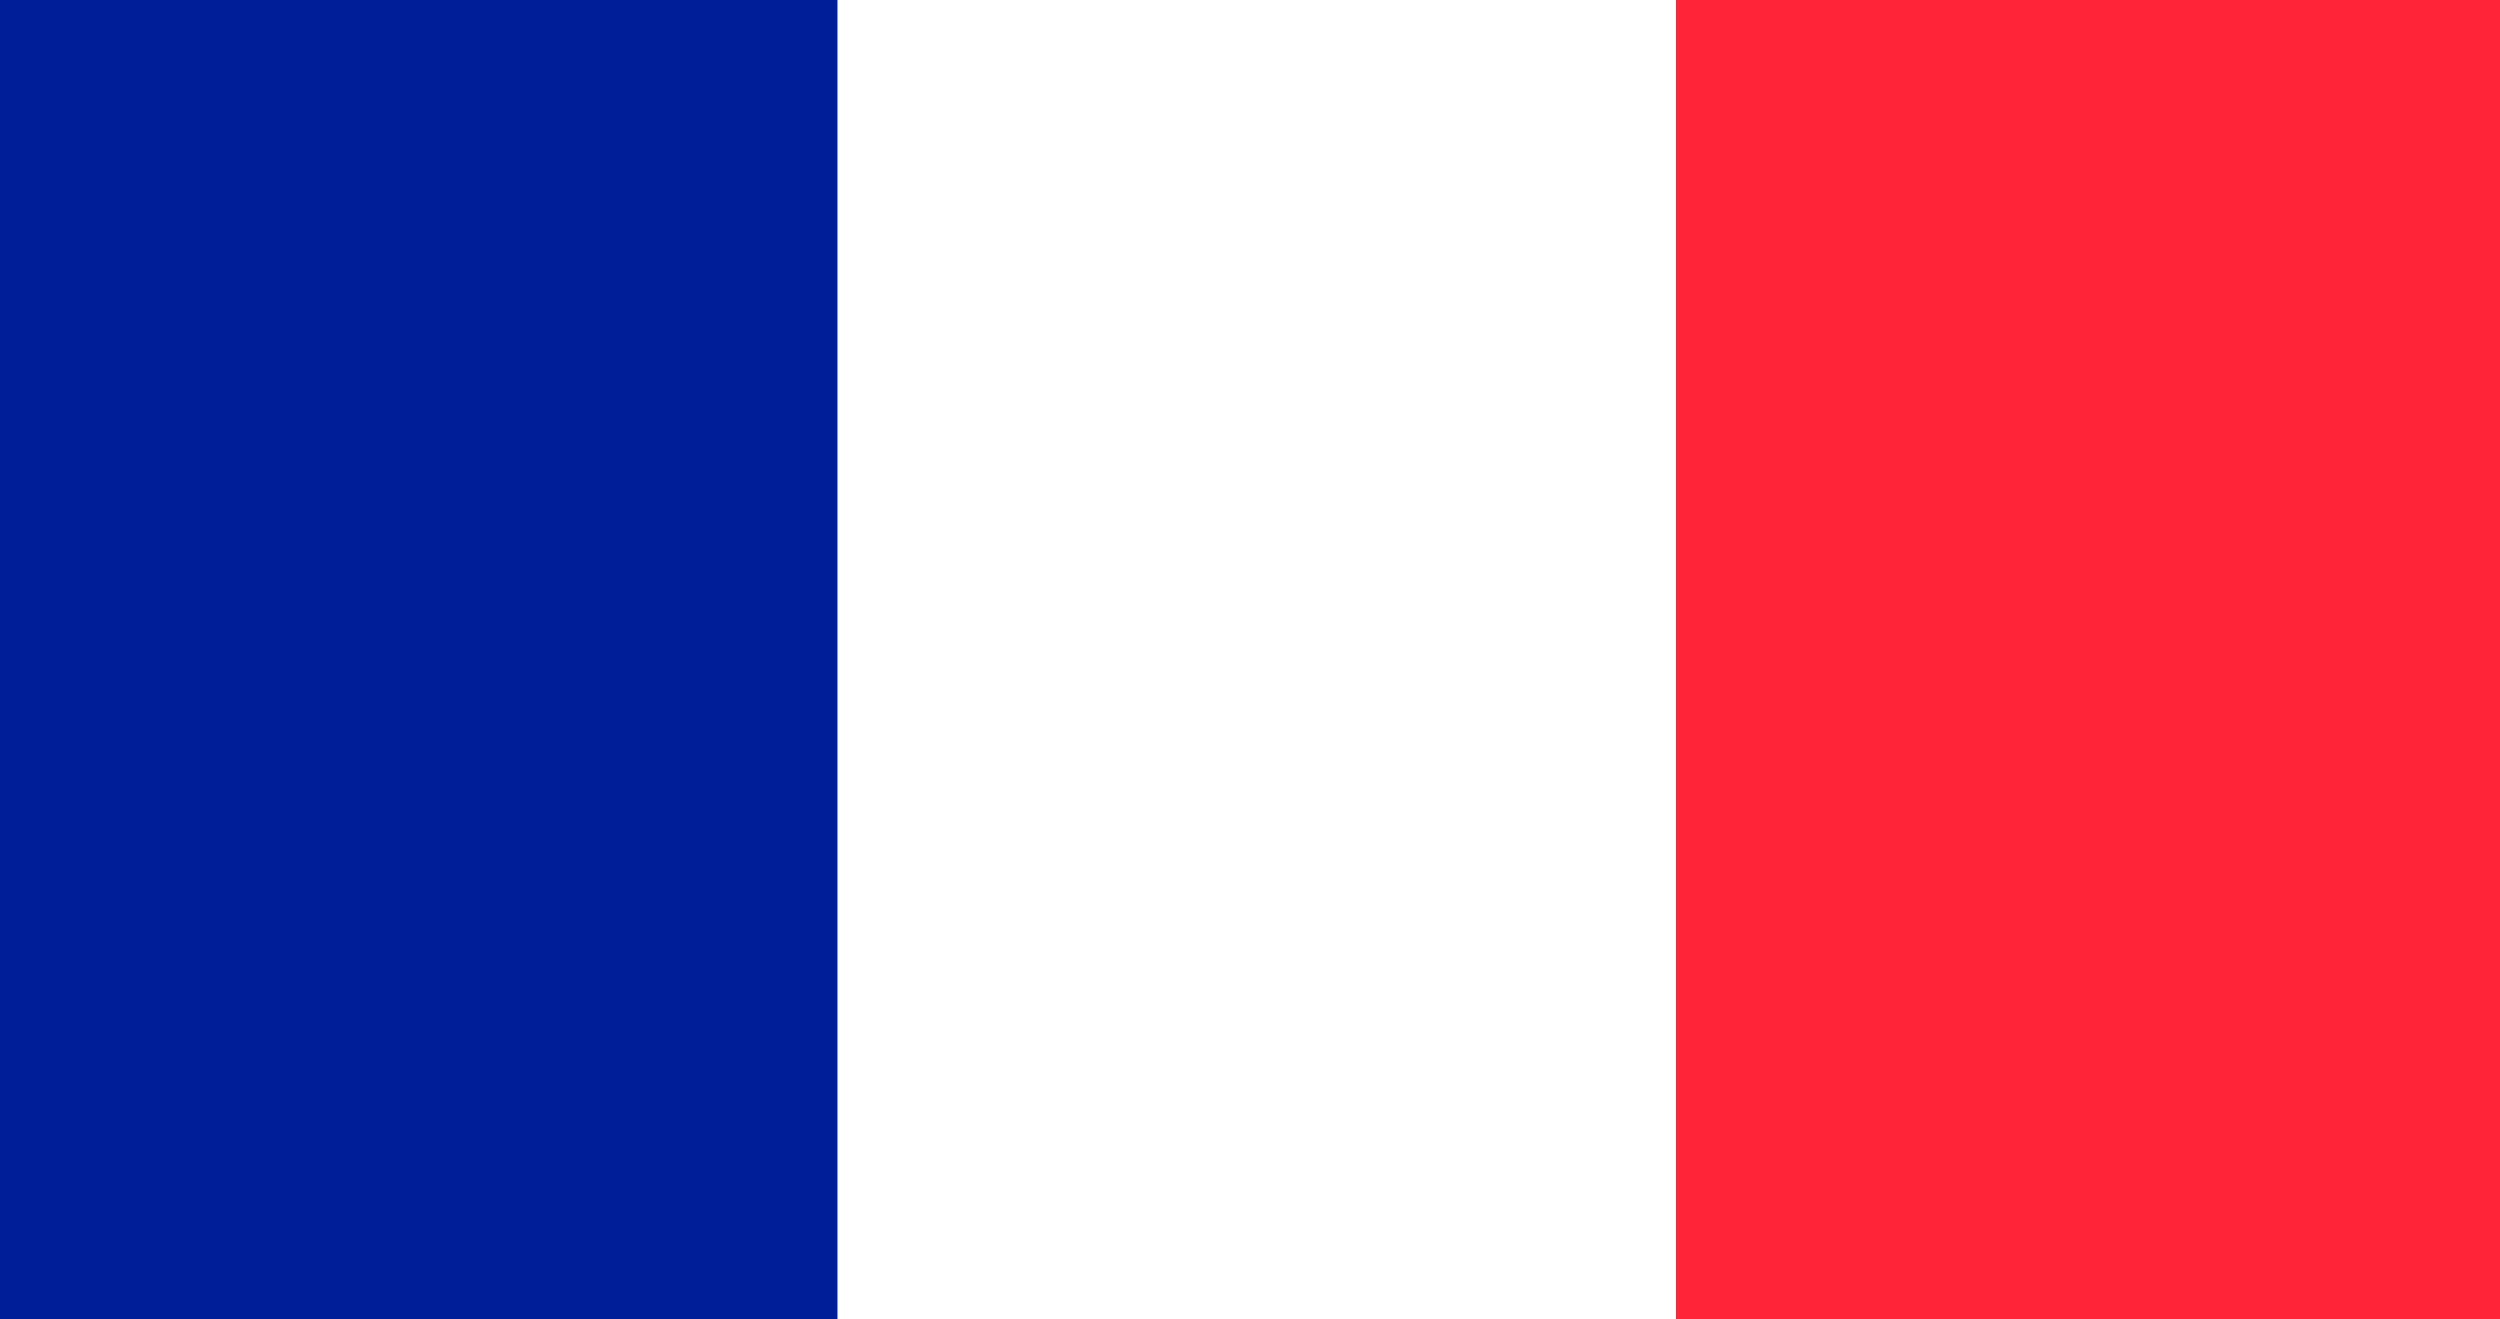
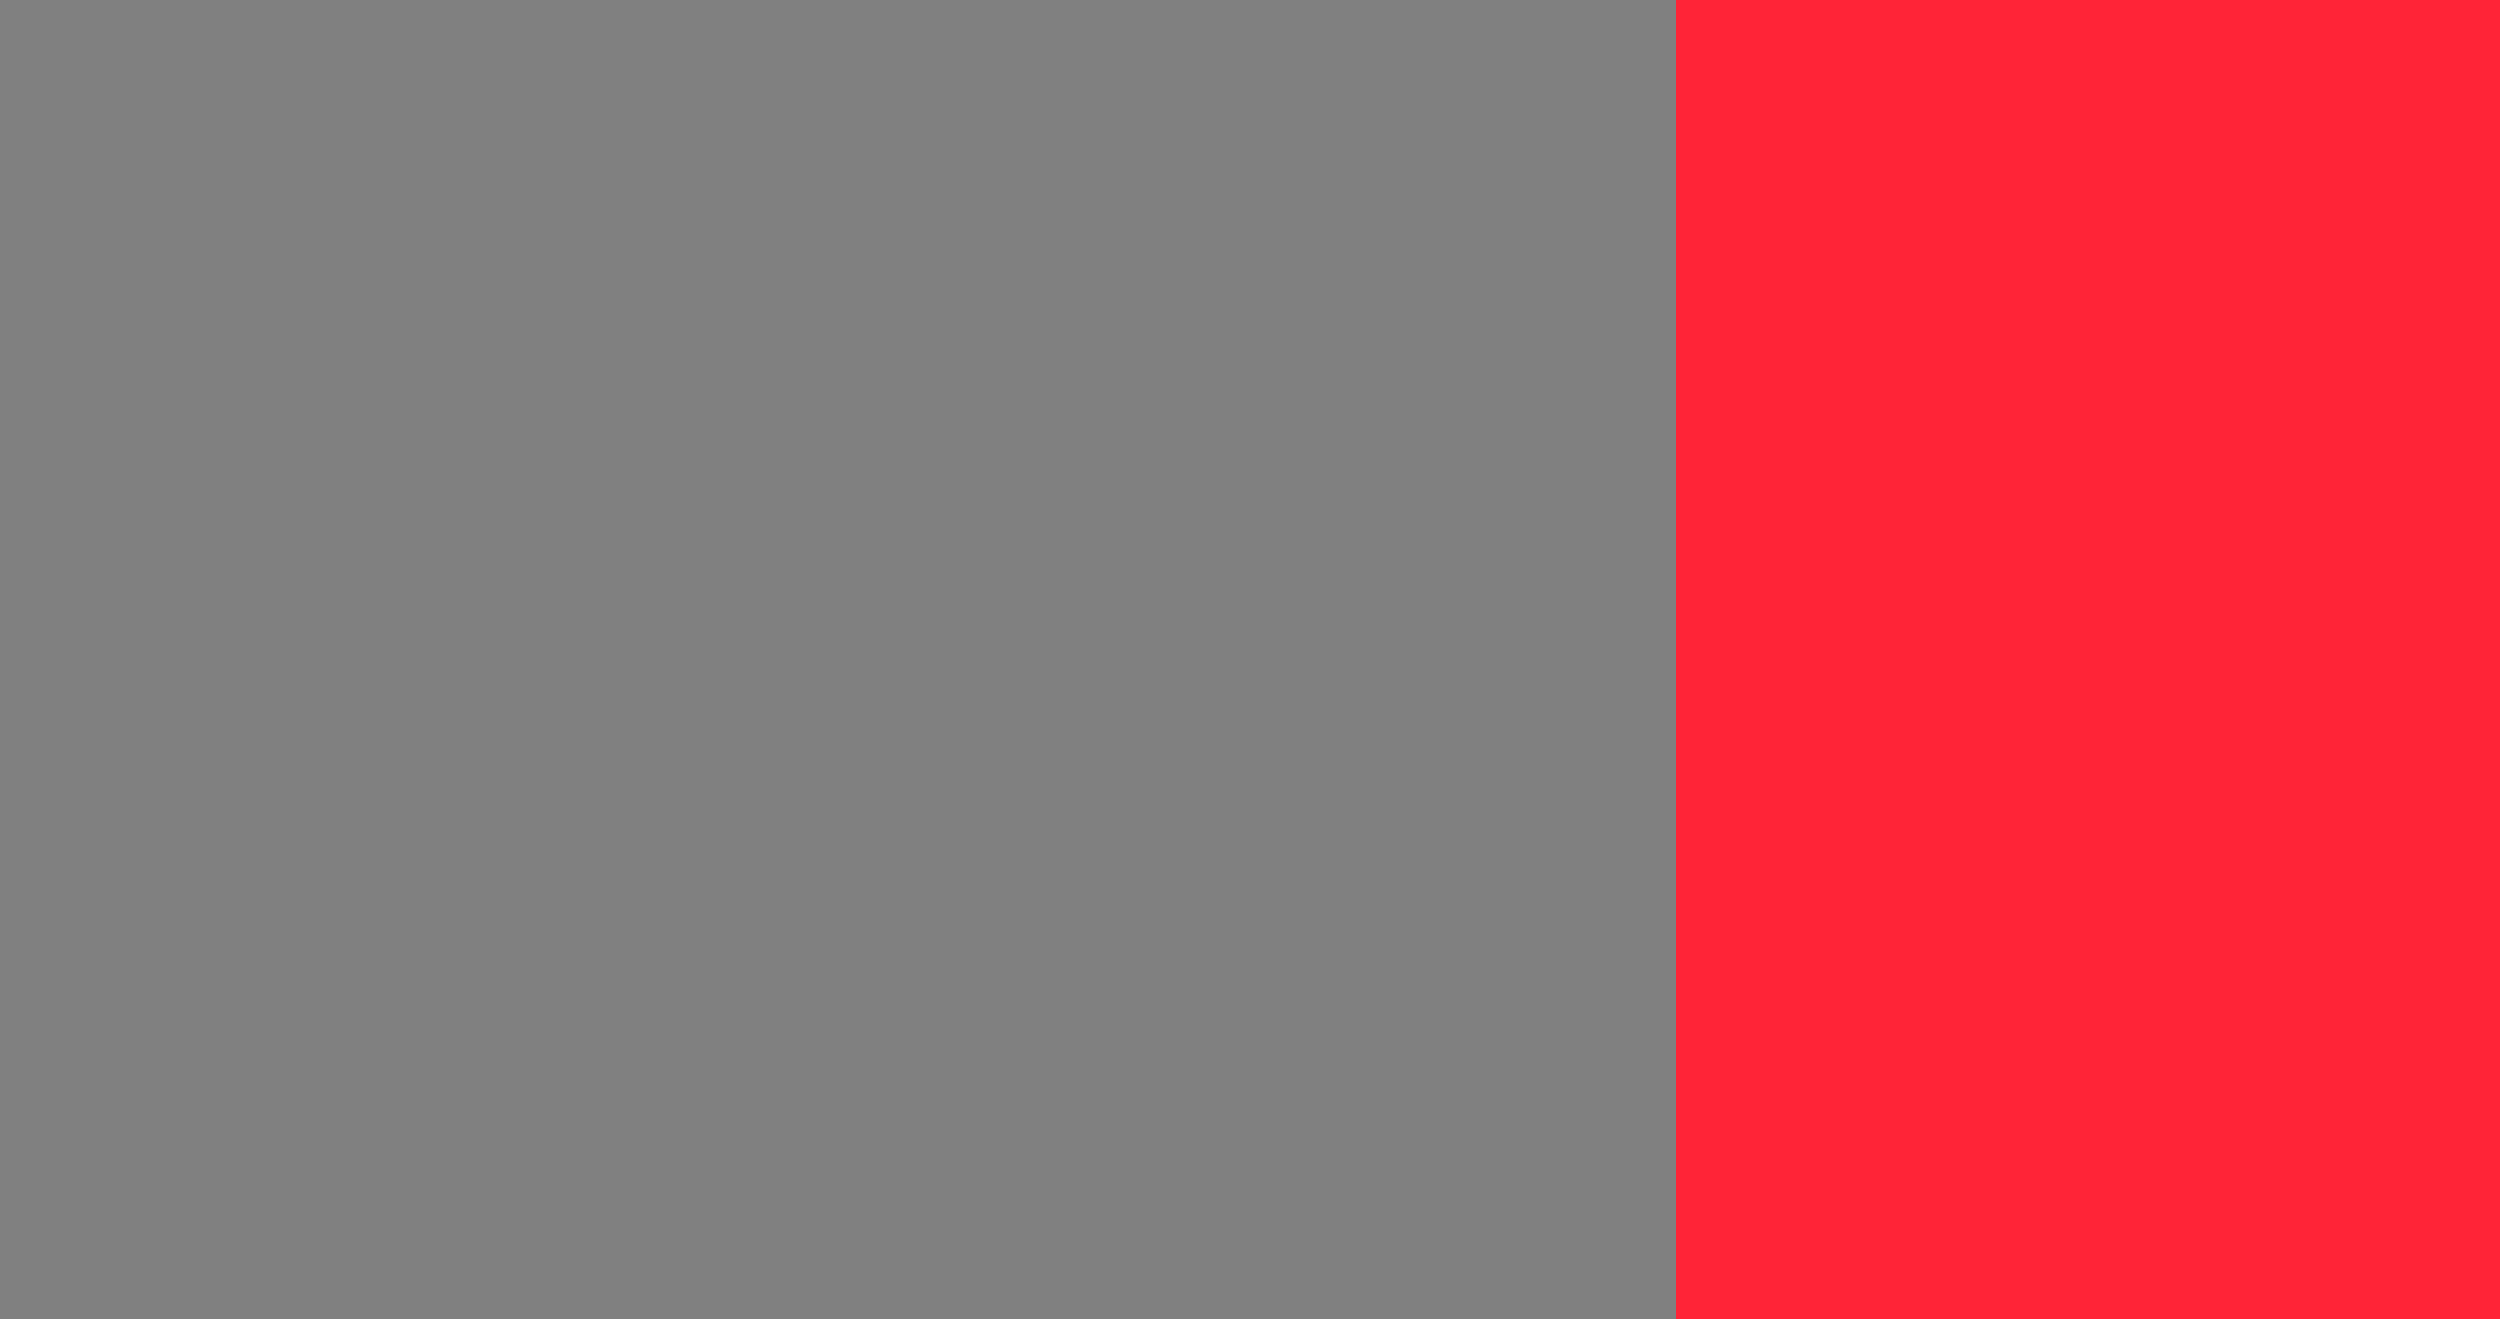
<svg xmlns="http://www.w3.org/2000/svg" version="1.1" id="Flag" x="0px" y="0px" viewBox="0 0 1990 1050" style="enable-background:new 0 0 1990 1050;" xml:space="preserve">
  <rect x="0" y="0" width="1990" height="1050" fill="#808080" stroke="none" />
  <style type="text/css">
	.st0{fill:#001E98;}
	.st1{fill:#FFFFFF;}
	.st2{fill:#FF2437;}
</style>
  <g>
-     <rect x="0" class="st0" width="666.7" height="1050" />
-     <rect x="666.7" class="st1" width="667.4" height="1050" />
    <rect x="1334.1" class="st2" width="655.9" height="1050" />
  </g>
</svg>